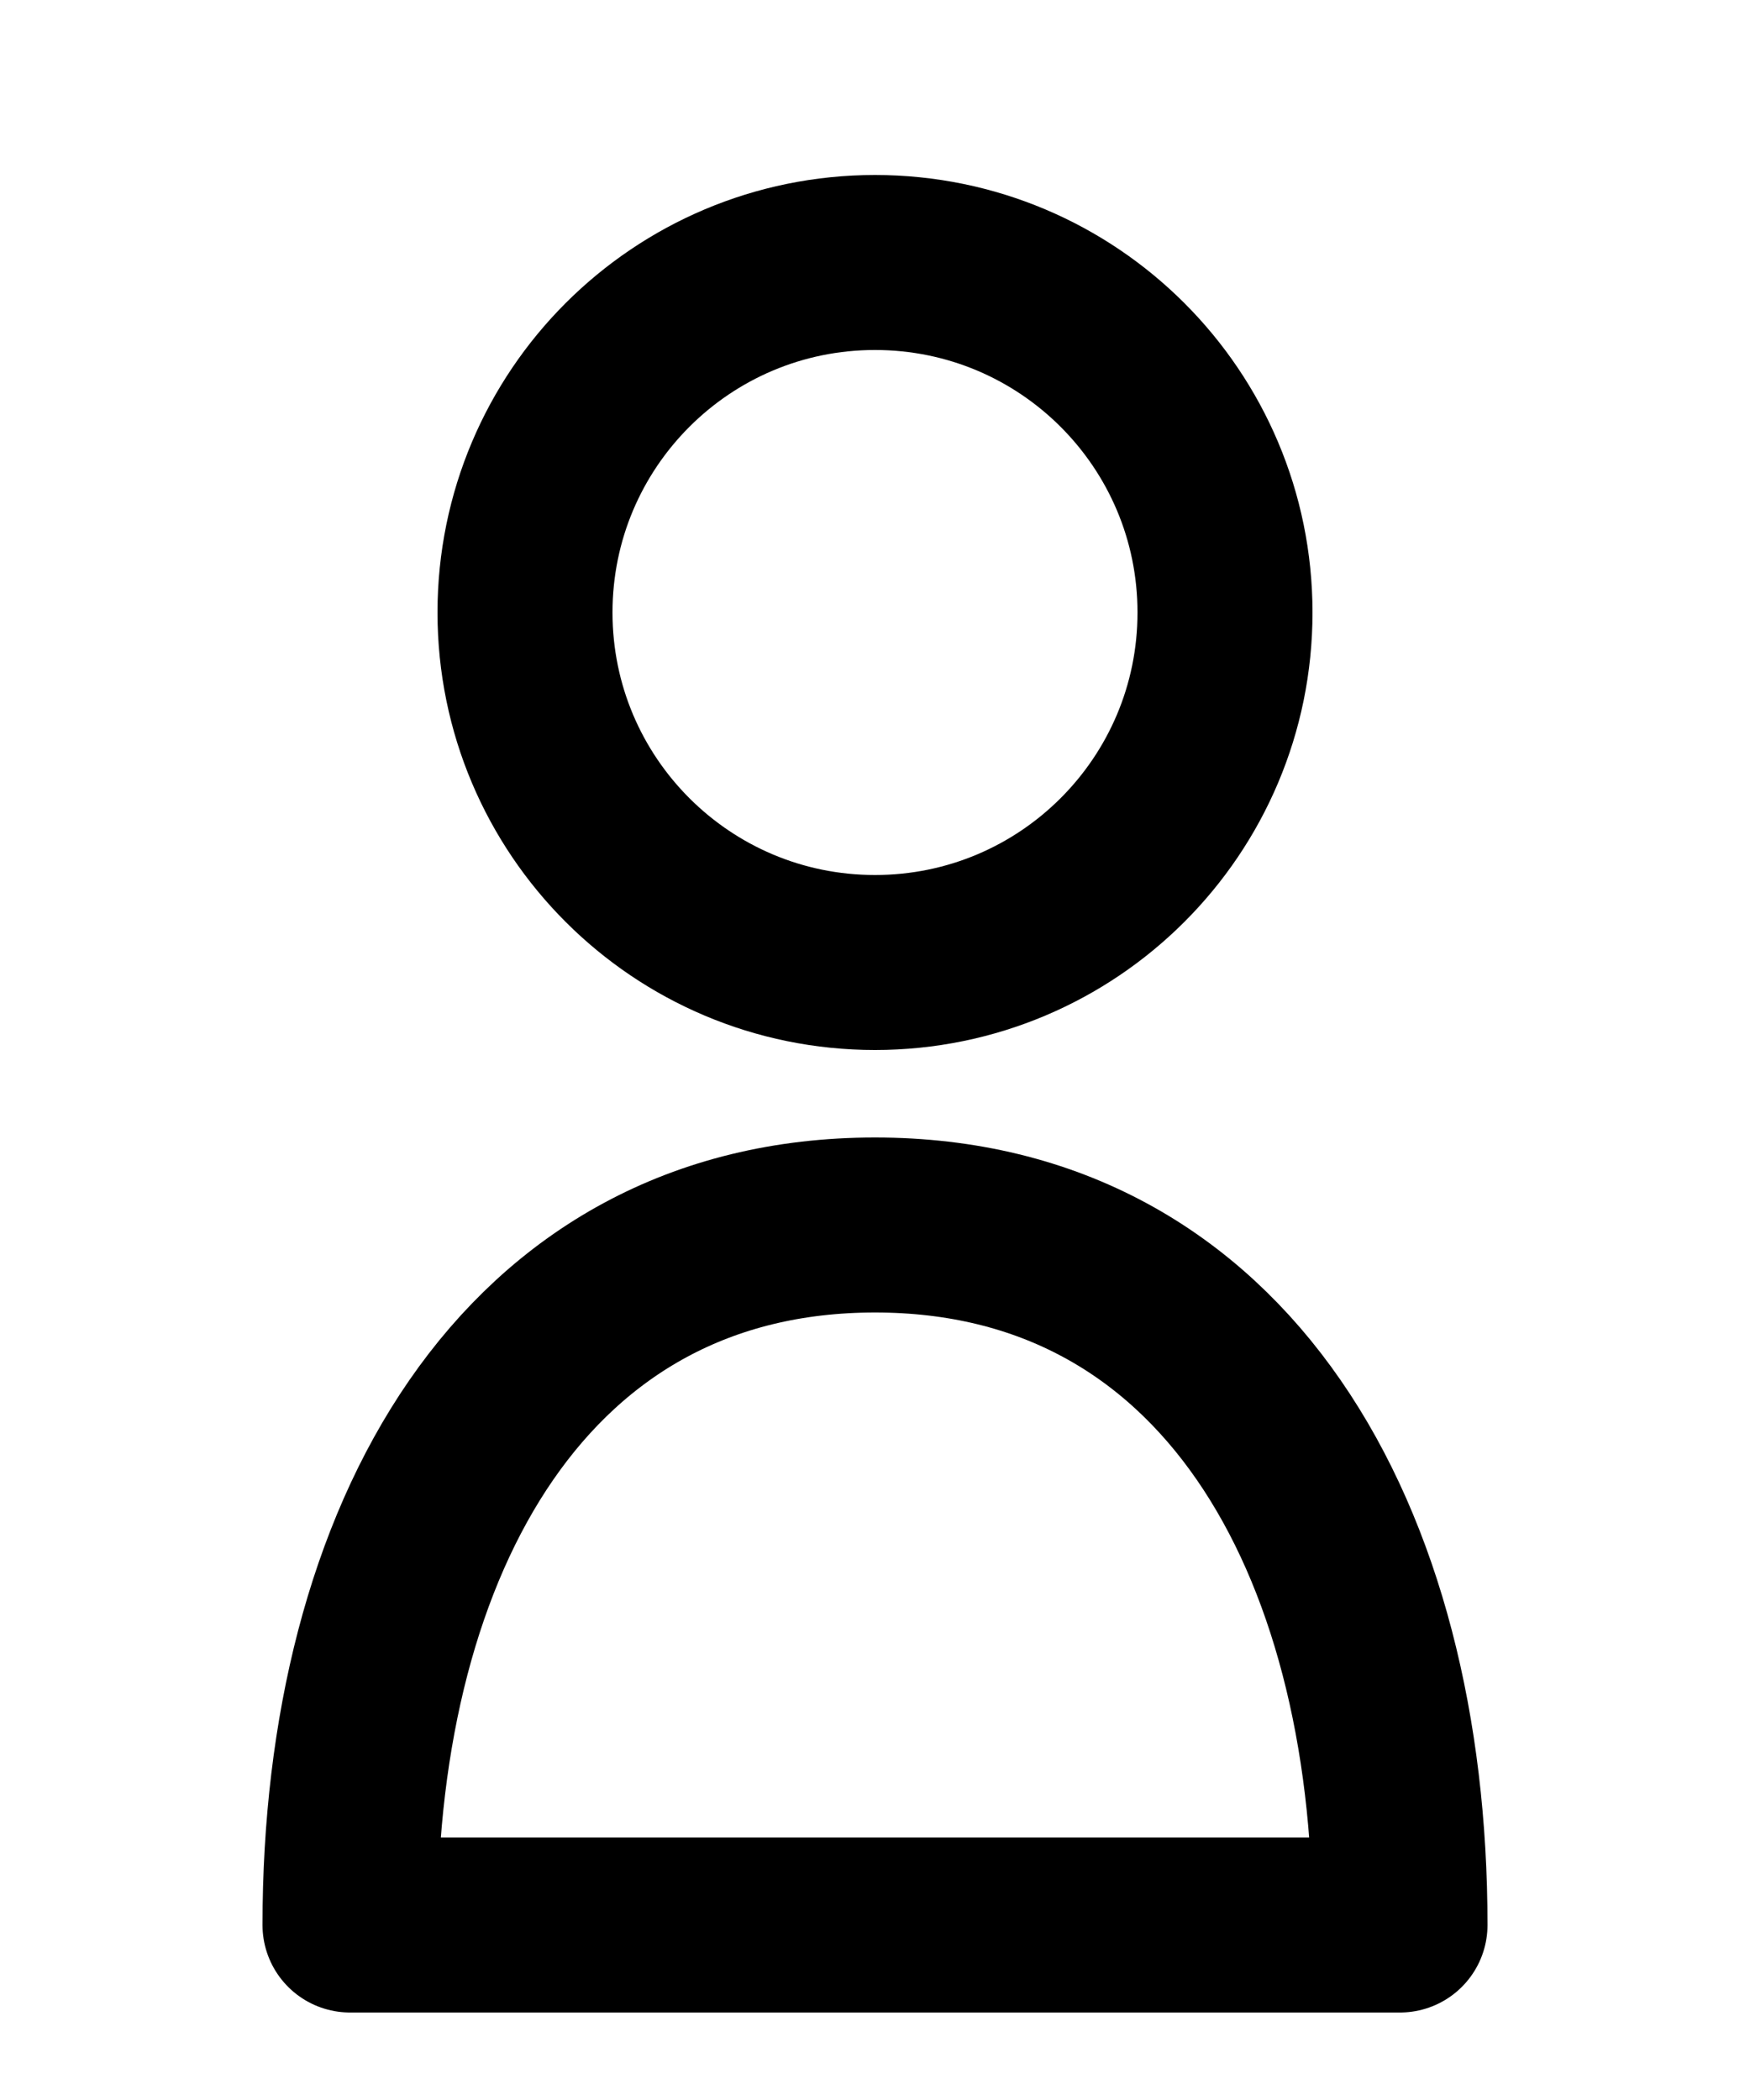
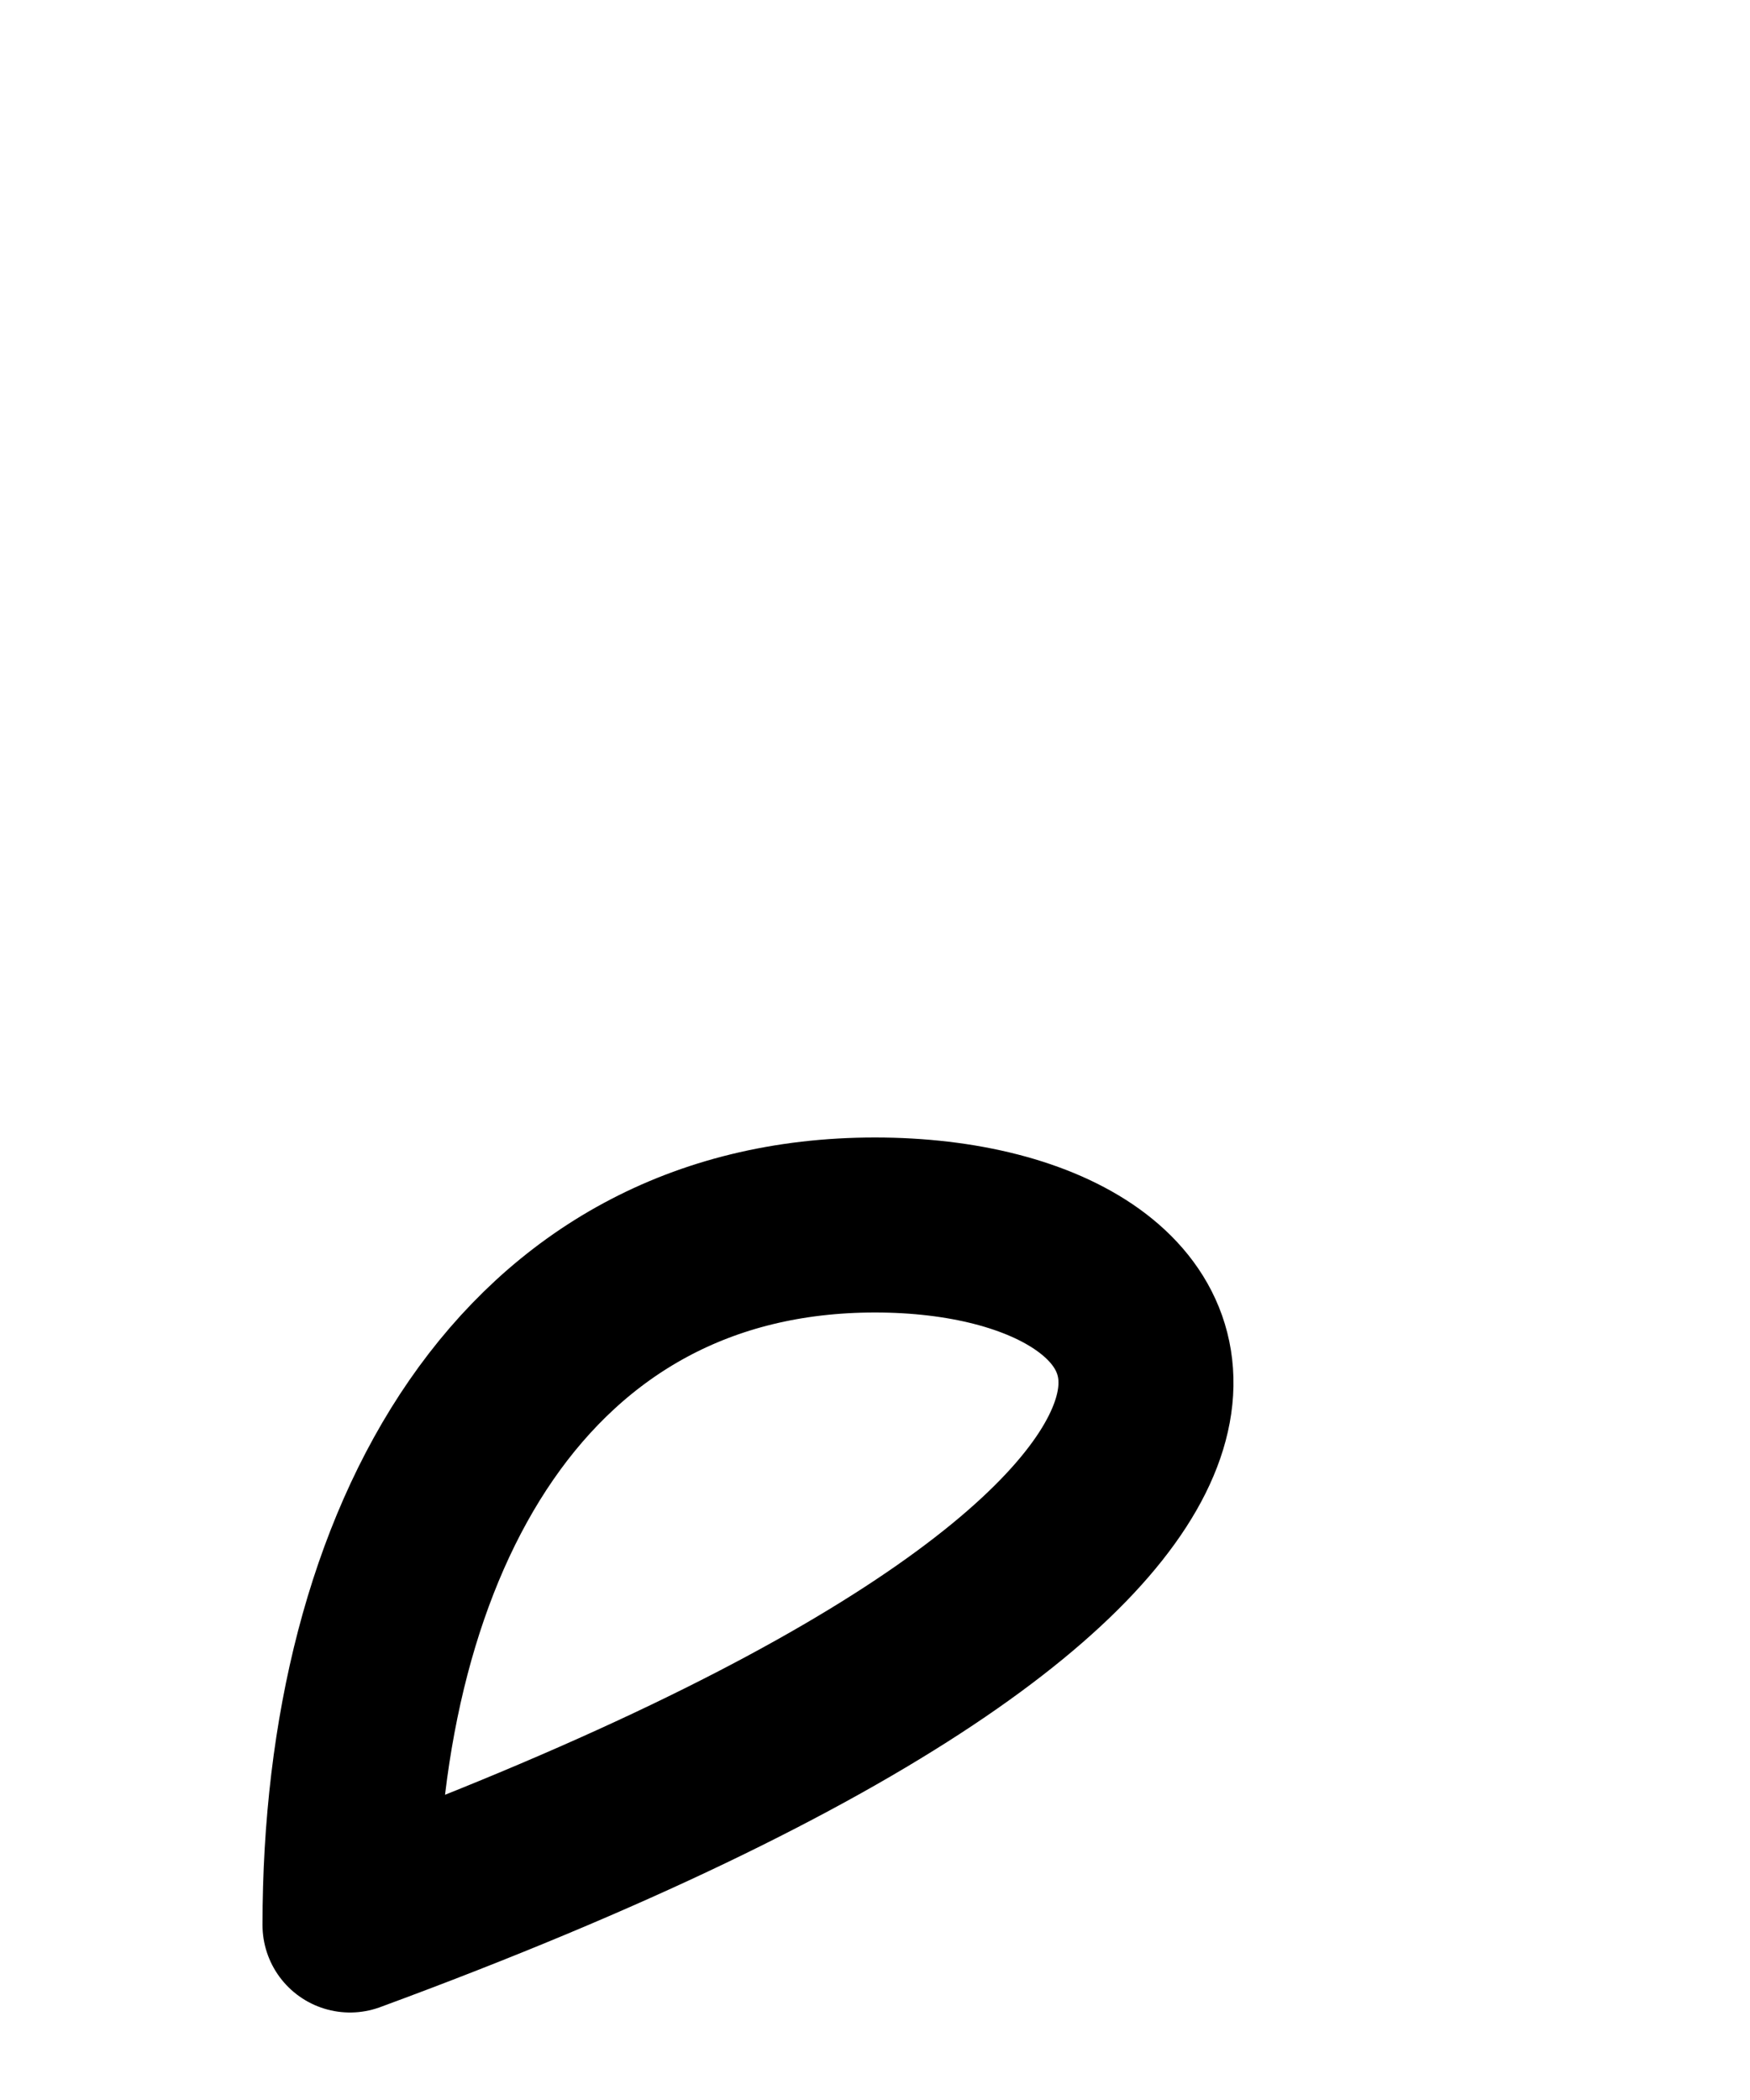
<svg xmlns="http://www.w3.org/2000/svg" width="10" height="12" viewBox="0 0 10 12" fill="none">
-   <path d="M7 3.5C7 4.605 6.105 5.5 5 5.5C3.895 5.5 3 4.605 3 3.5C3 2.395 3.895 1.5 5 1.5C6.105 1.5 7 2.395 7 3.5Z" stroke="black" stroke-linecap="round" stroke-linejoin="round" />
-   <path d="M5 7C3 7 2 8.791 2 11H8C8 8.791 7 7 5 7Z" stroke="black" stroke-linecap="round" stroke-linejoin="round" />
+   <path d="M5 7C3 7 2 8.791 2 11C8 8.791 7 7 5 7Z" stroke="black" stroke-linecap="round" stroke-linejoin="round" />
</svg>